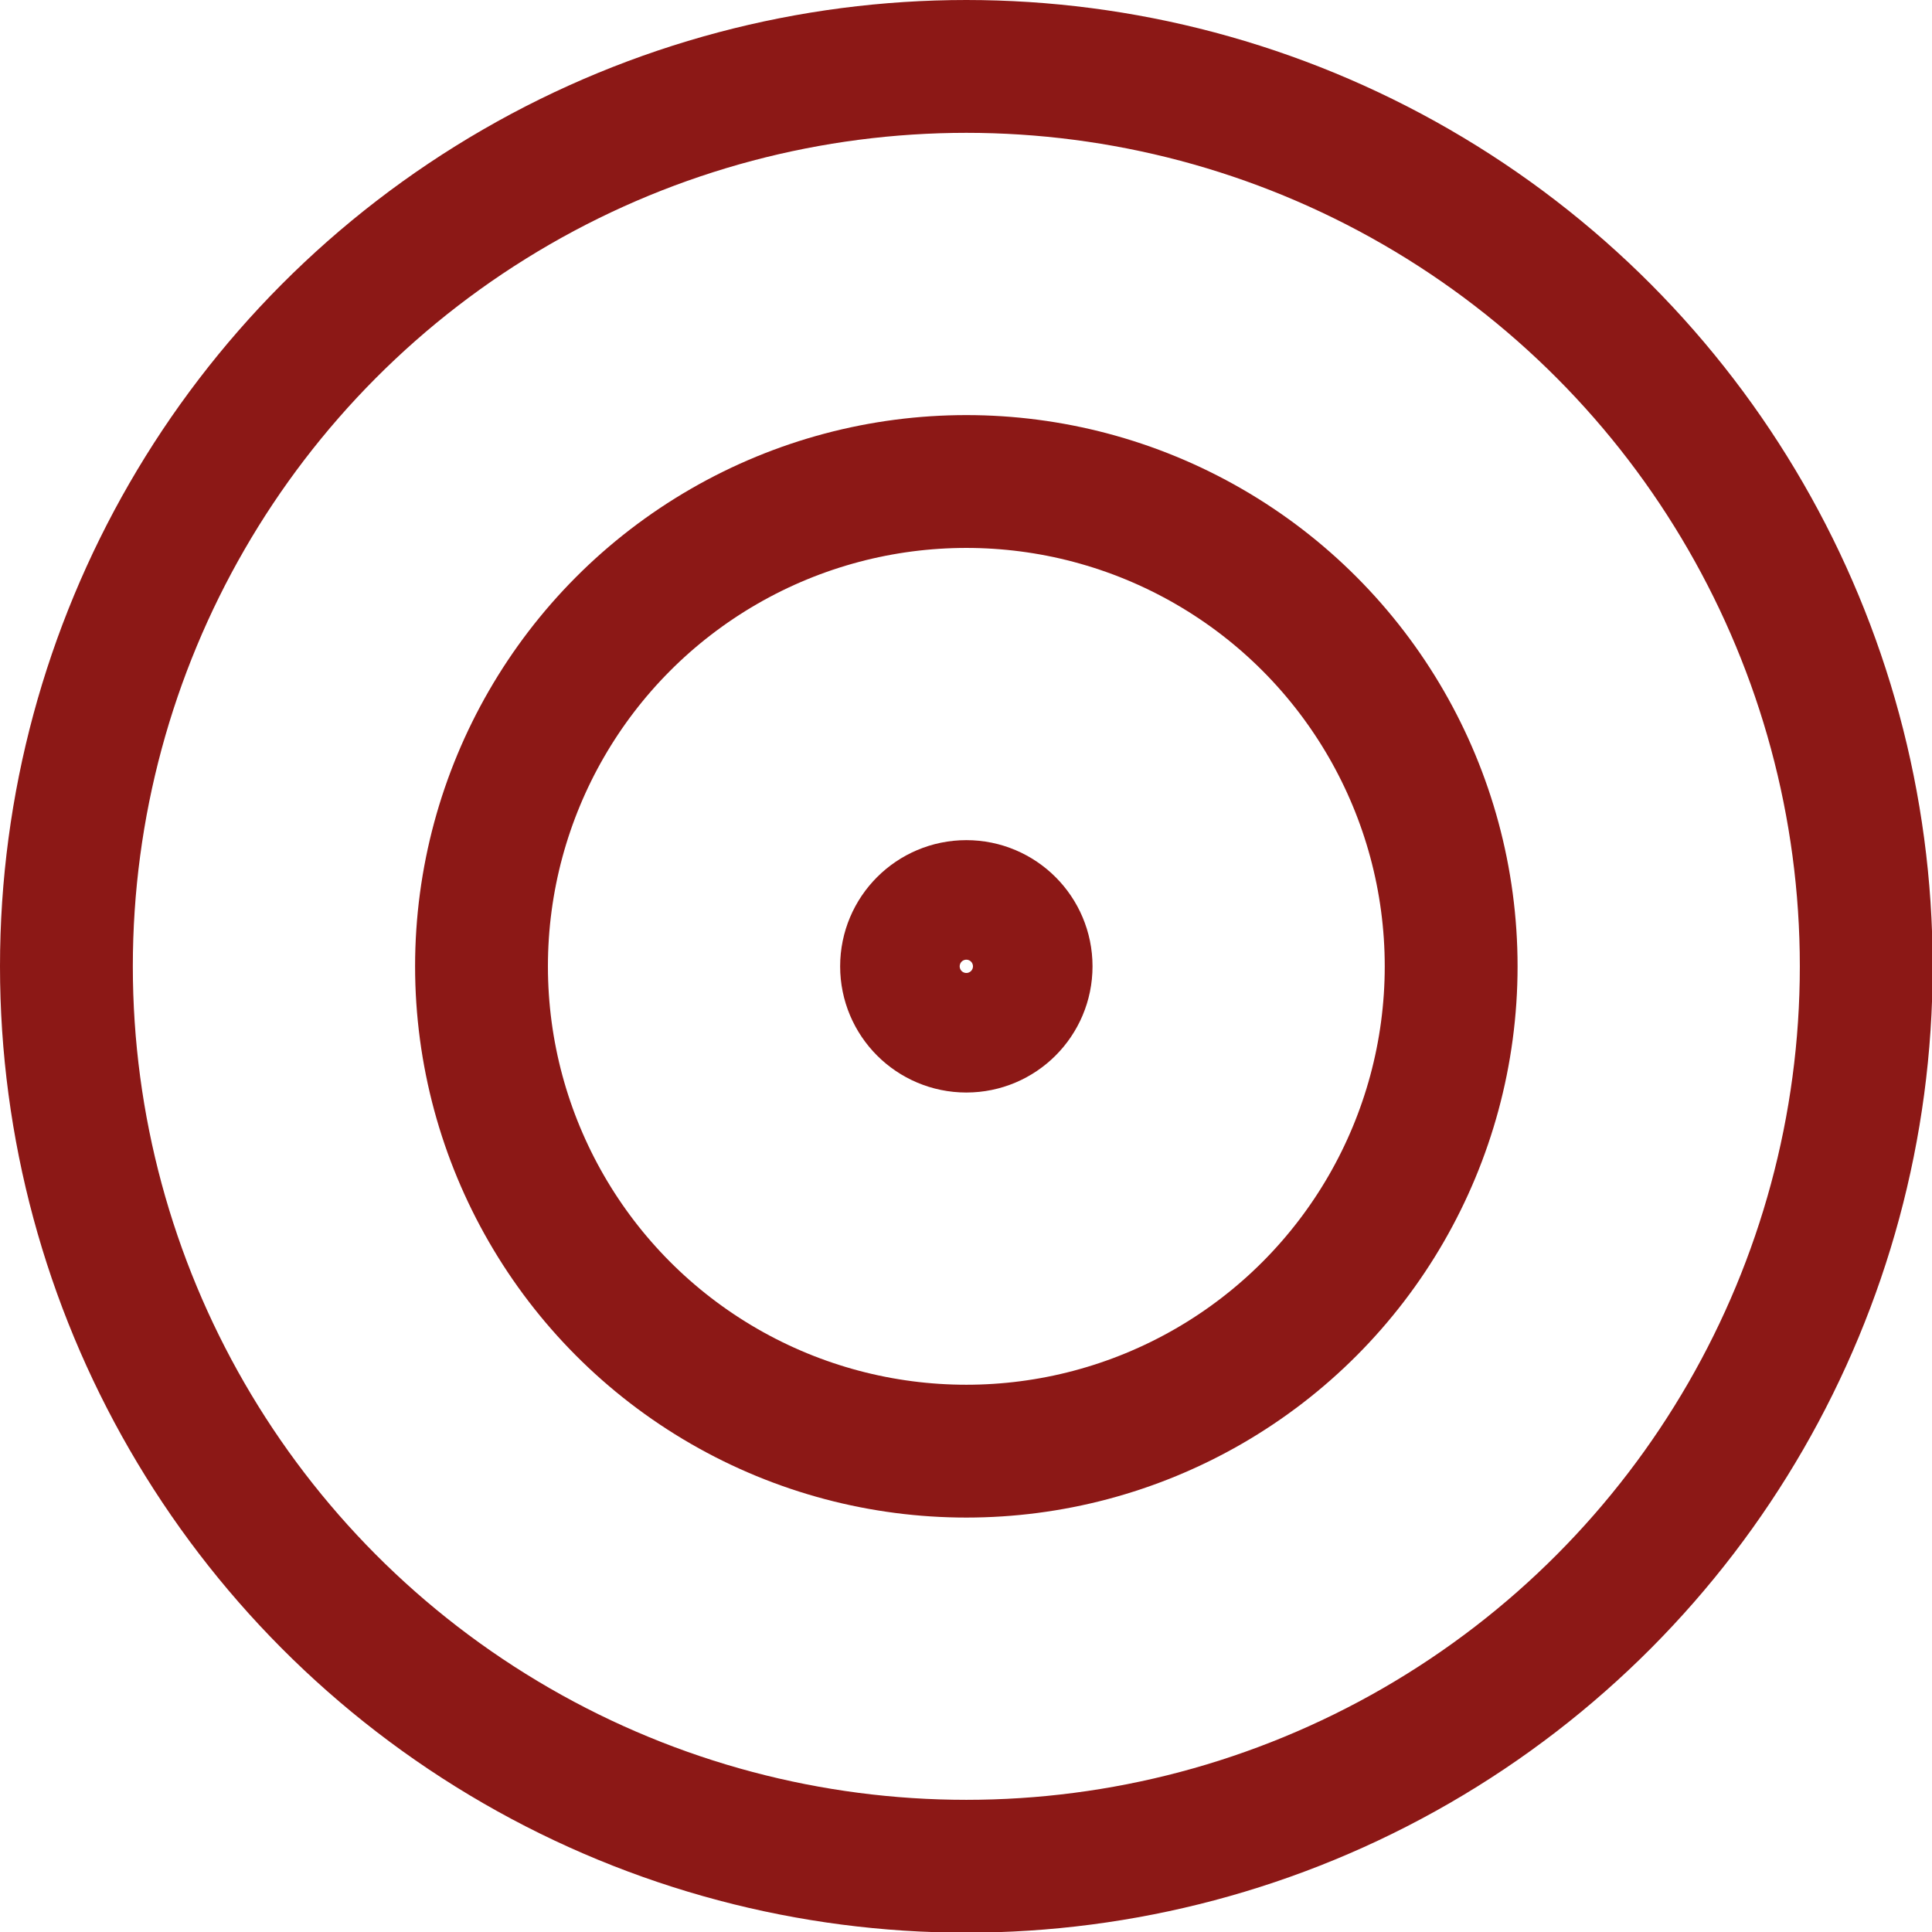
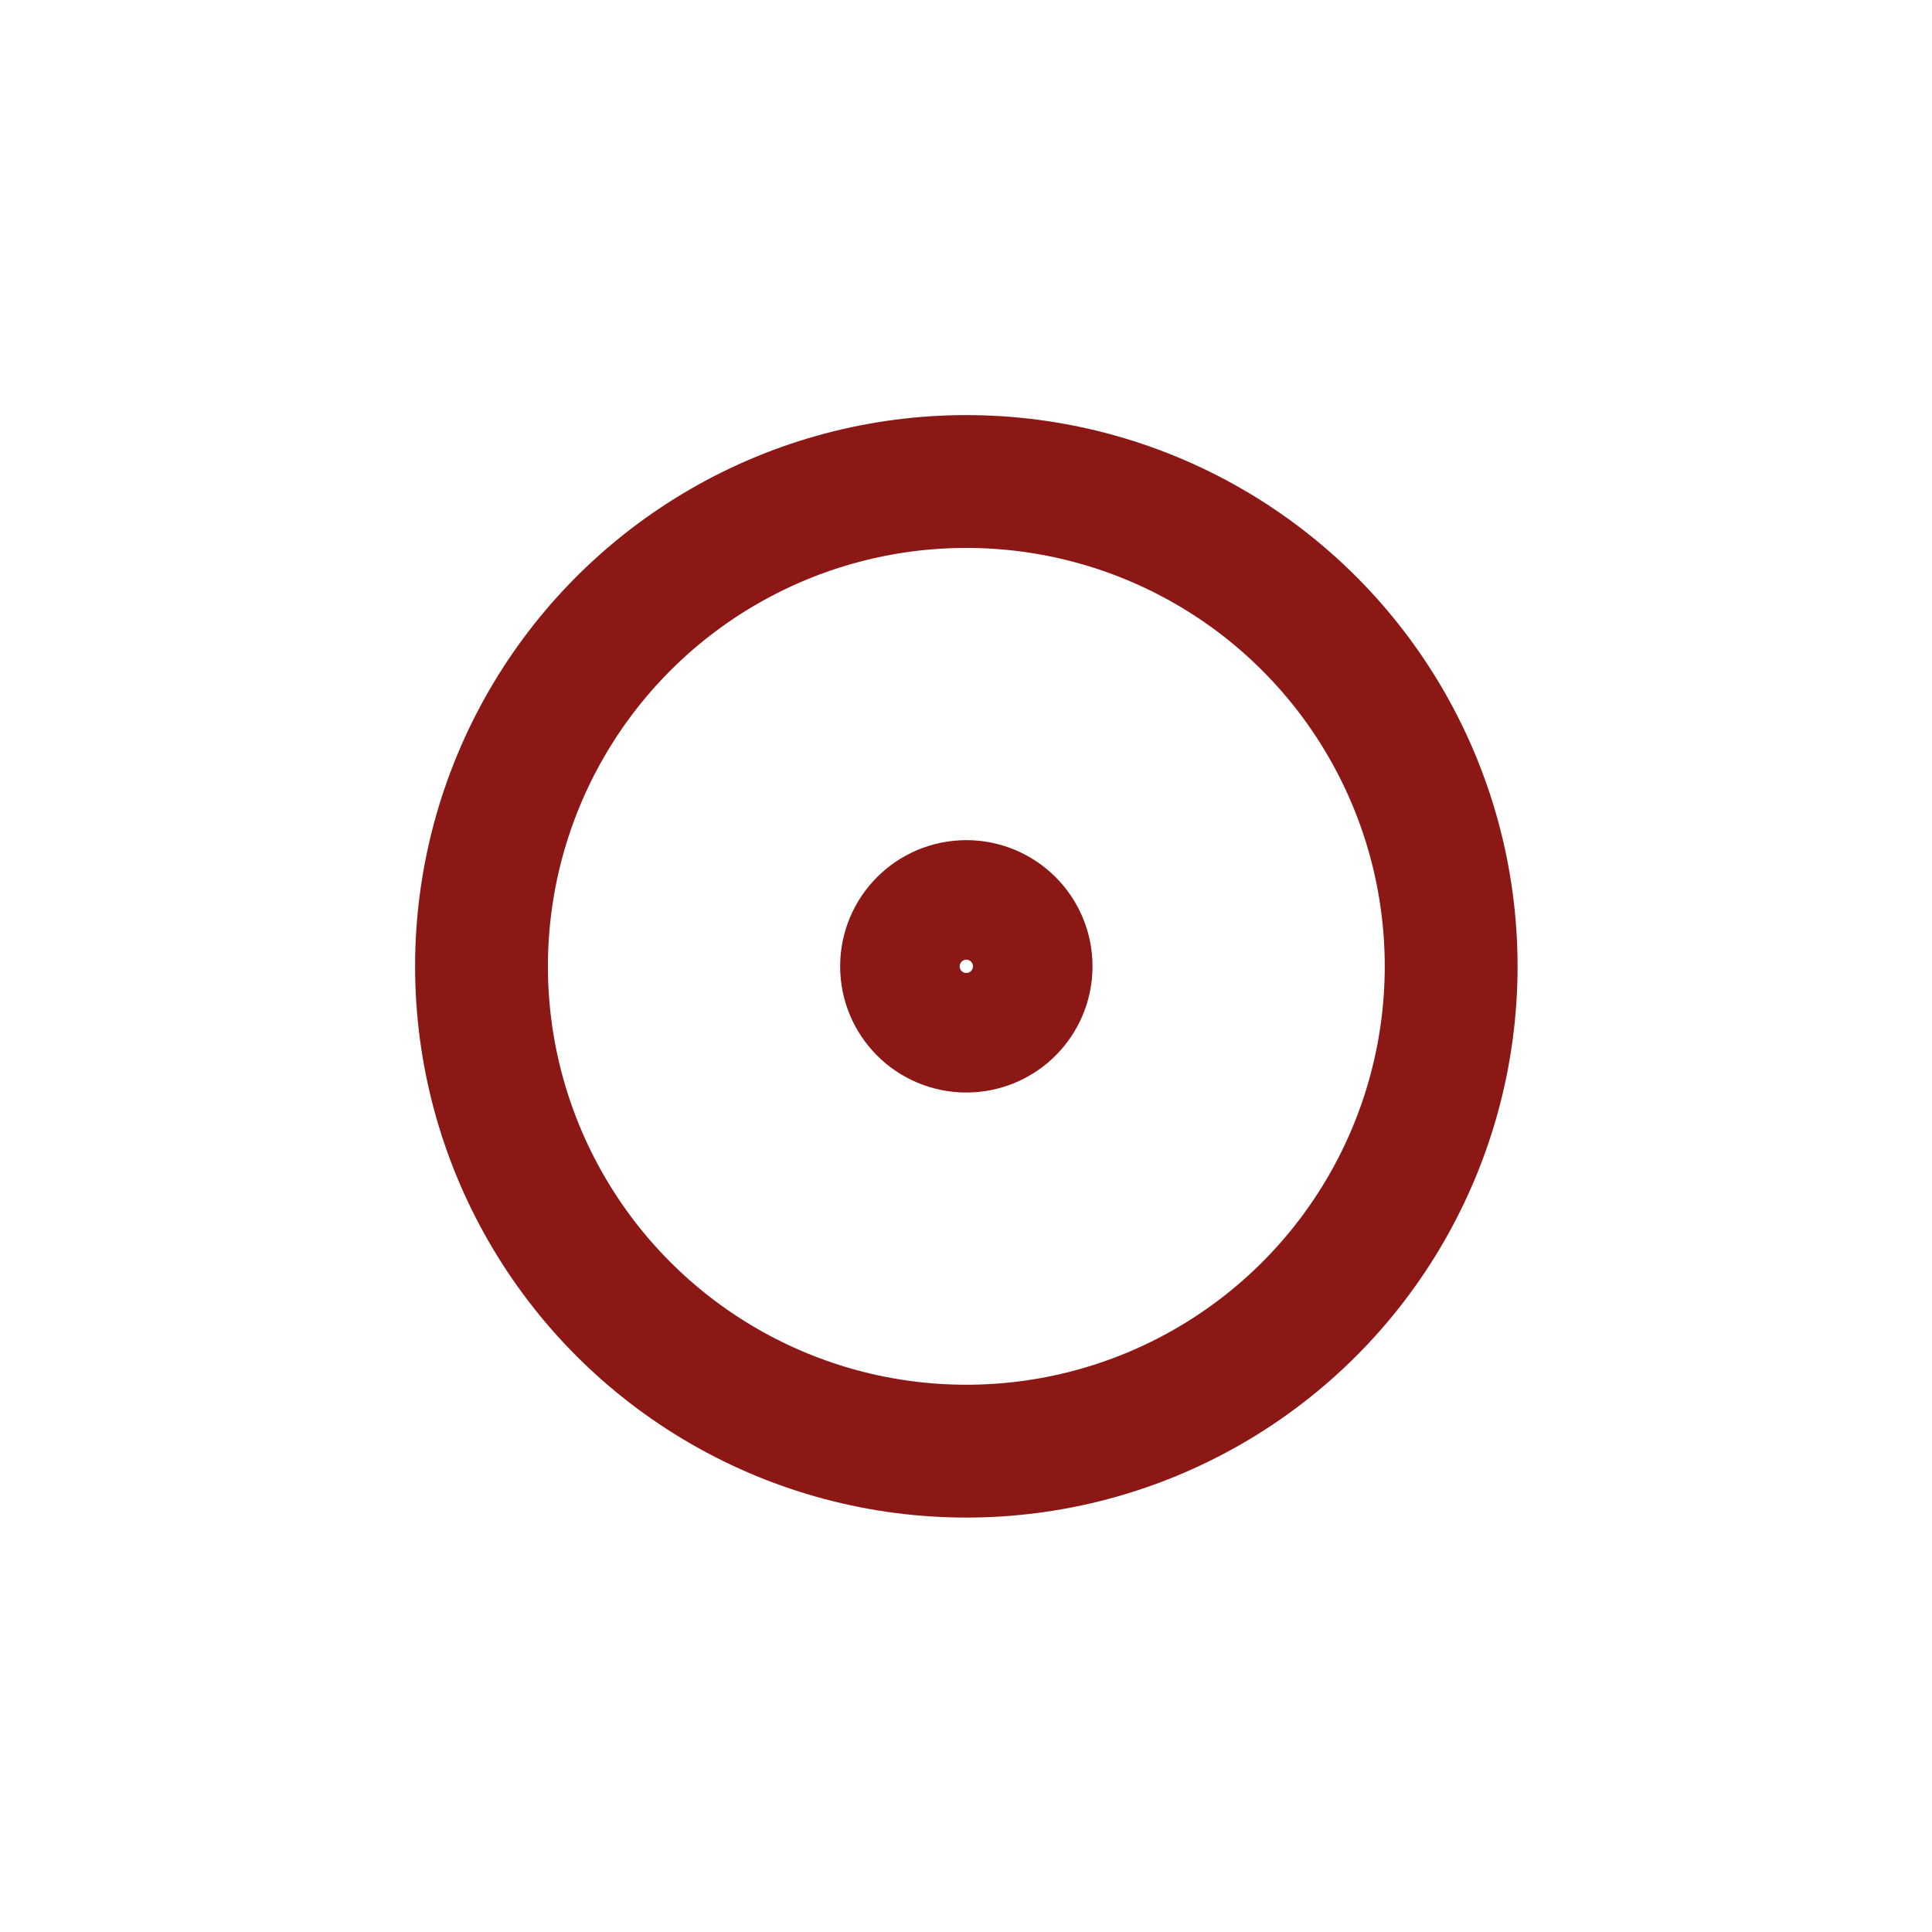
<svg xmlns="http://www.w3.org/2000/svg" id="Слой_1" data-name="Слой 1" viewBox="0 0 29.09 29.09">
  <defs>
    <style>.cls-1{fill:none;stroke:#8c1816;stroke-miterlimit:10;stroke-width:2px;}</style>
  </defs>
-   <circle class="cls-1" cx="14.55" cy="14.55" r="13.55" />
  <circle class="cls-1" cx="14.55" cy="14.55" r="7.3" />
  <circle class="cls-1" cx="14.55" cy="14.55" r="0.9" />
</svg>